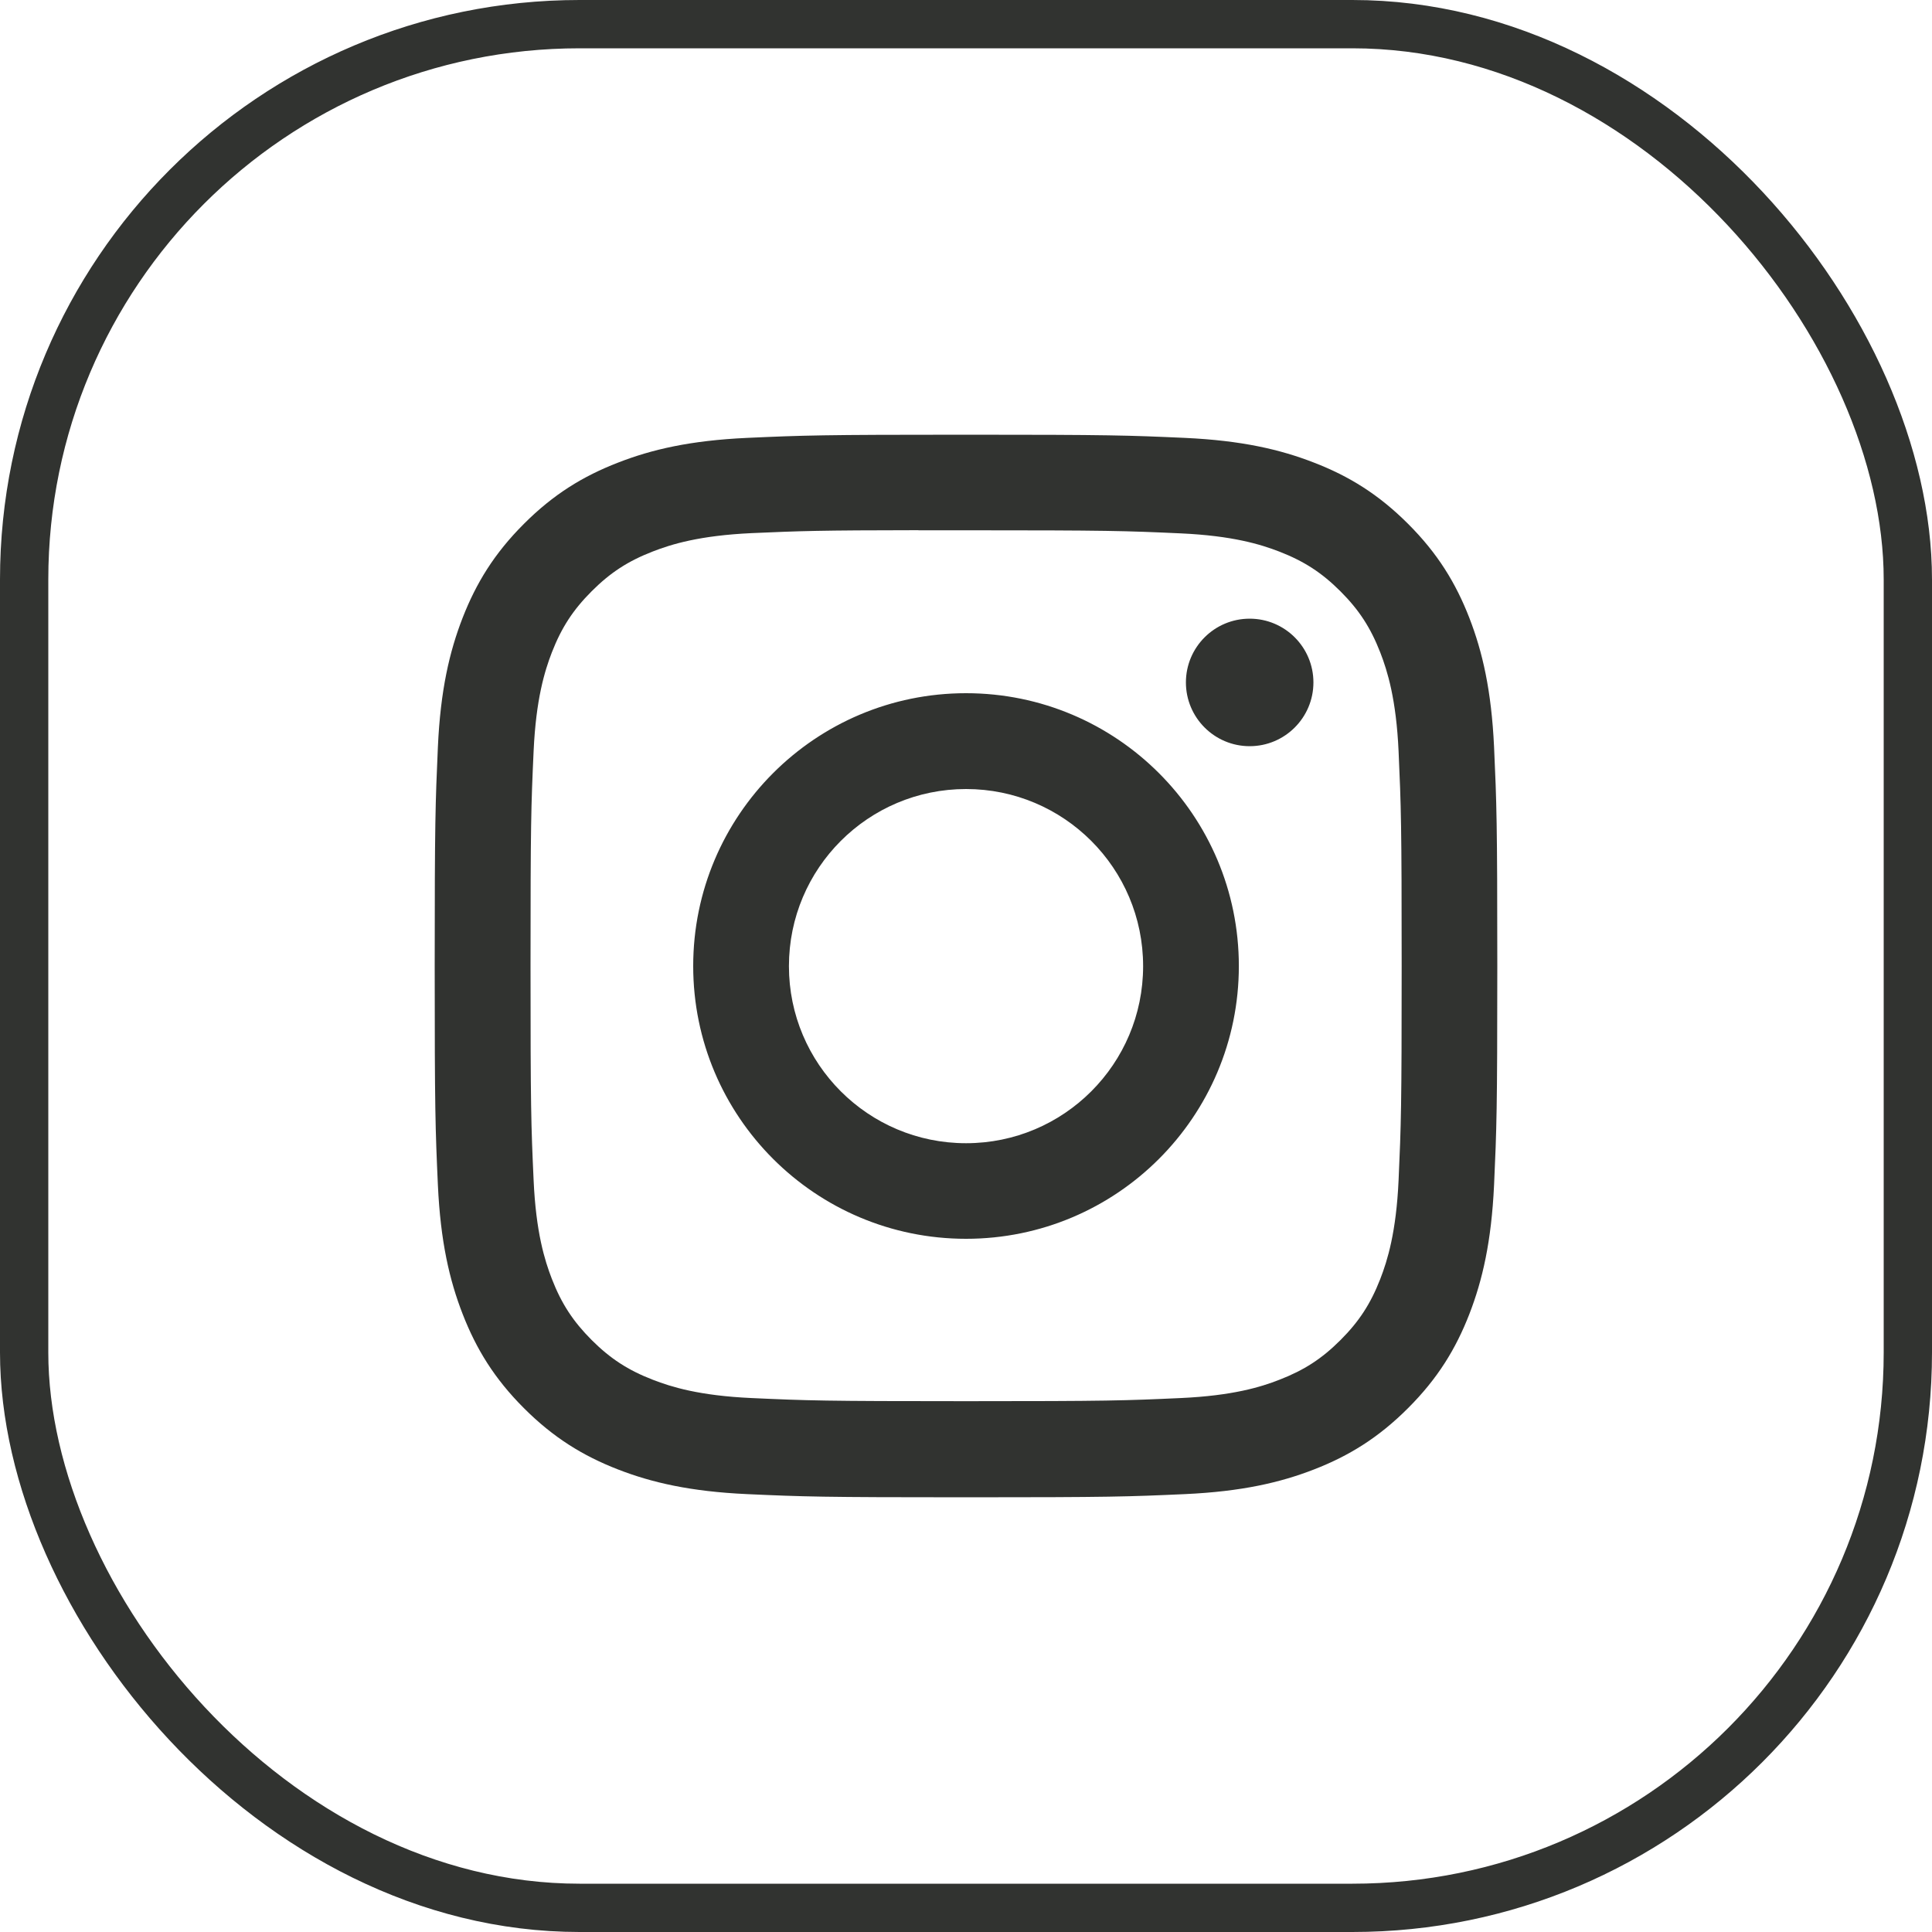
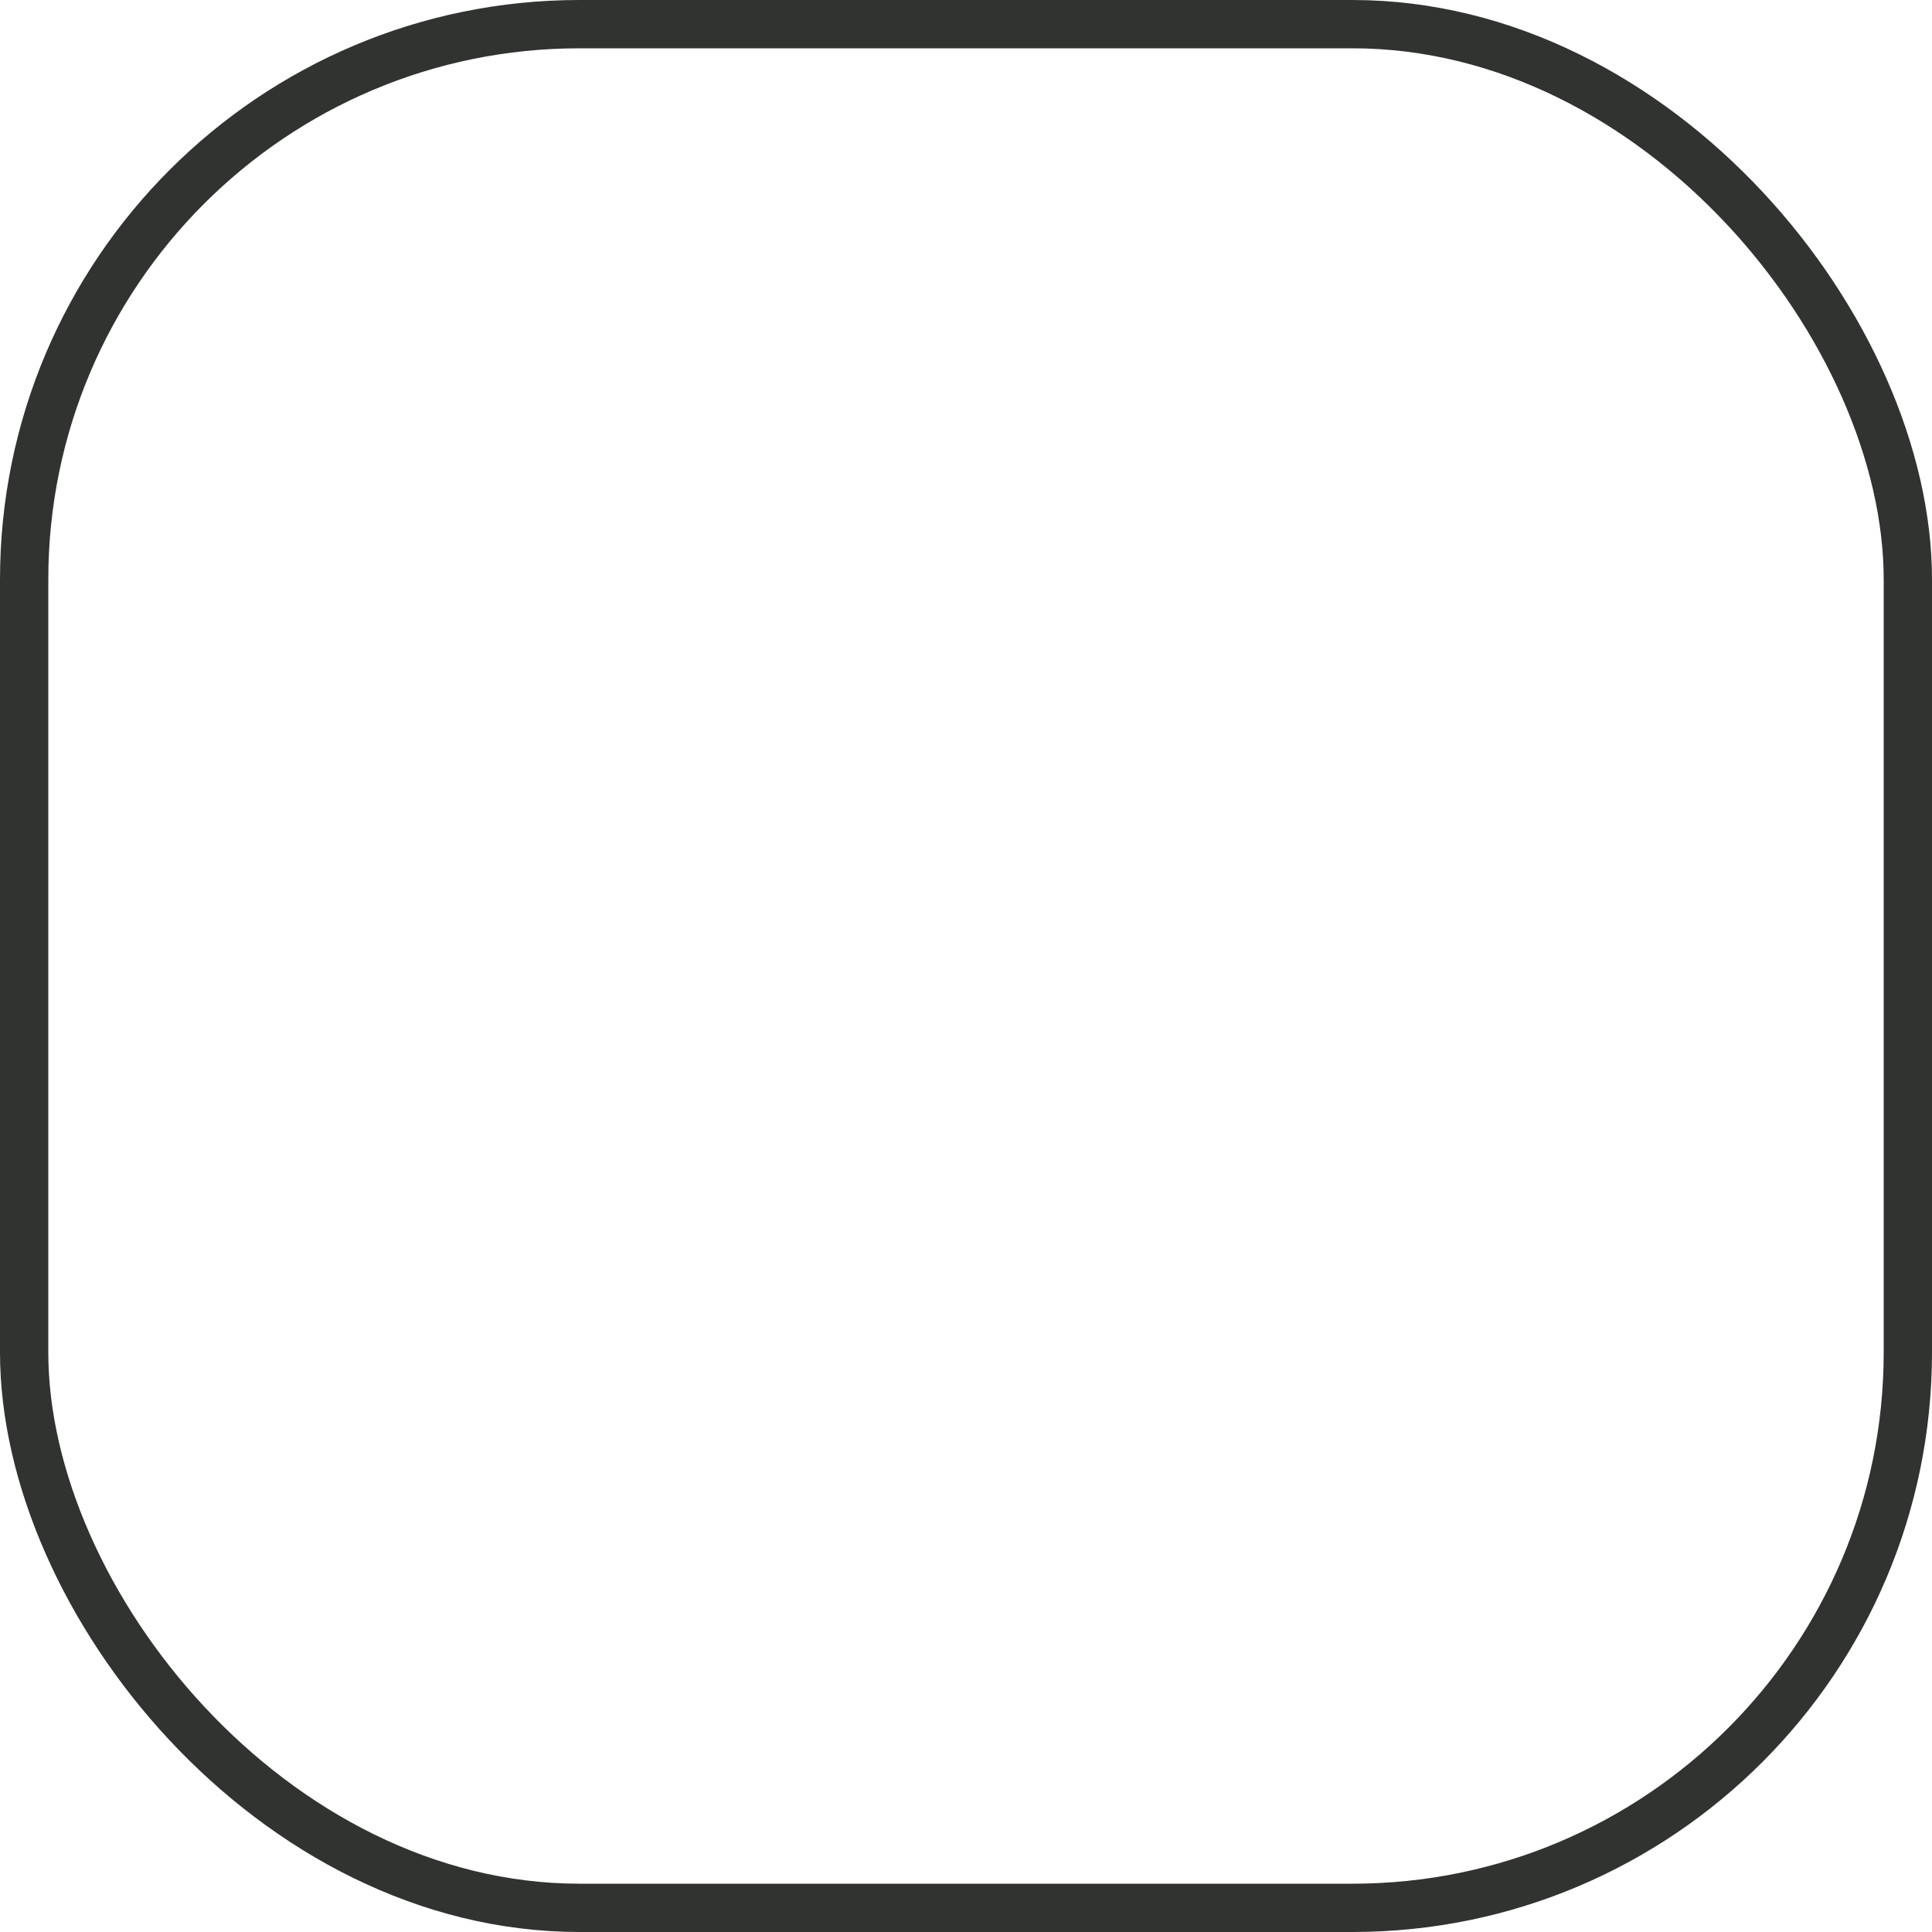
<svg xmlns="http://www.w3.org/2000/svg" width="40" height="40" viewBox="0 0 40 40" fill="none">
  <rect x="0.5" y="0.5" width="39" height="39" rx="11.5" stroke="#313330" />
-   <path fill-rule="evenodd" clip-rule="evenodd" d="M20.001 9C17.014 9 16.639 9.013 15.465 9.066C14.294 9.12 13.495 9.305 12.796 9.578C12.072 9.858 11.458 10.234 10.847 10.846C10.235 11.457 9.859 12.071 9.577 12.794C9.305 13.494 9.119 14.294 9.066 15.464C9.014 16.637 9 17.013 9 20C9 22.988 9.013 23.361 9.066 24.535C9.12 25.706 9.306 26.505 9.578 27.204C9.859 27.928 10.235 28.542 10.846 29.153C11.457 29.765 12.071 30.142 12.794 30.423C13.494 30.695 14.294 30.88 15.464 30.934C16.638 30.987 17.012 31 20 31C22.987 31 23.361 30.987 24.535 30.934C25.706 30.88 26.506 30.695 27.206 30.423C27.929 30.142 28.542 29.765 29.153 29.153C29.765 28.542 30.141 27.928 30.422 27.205C30.693 26.505 30.878 25.706 30.933 24.535C30.986 23.362 31 22.988 31 20C31 17.013 30.986 16.638 30.933 15.464C30.878 14.293 30.693 13.494 30.422 12.795C30.141 12.071 29.765 11.457 29.153 10.846C28.541 10.234 27.929 9.858 27.205 9.578C26.504 9.305 25.704 9.12 24.533 9.066C23.36 9.013 22.986 9 19.998 9H20.001ZM19.635 10.979H19.636L20.002 10.979C22.939 10.979 23.287 10.99 24.447 11.043C25.52 11.092 26.102 11.271 26.489 11.421C27.003 11.621 27.369 11.859 27.754 12.244C28.139 12.629 28.377 12.996 28.577 13.509C28.727 13.896 28.907 14.479 28.956 15.551C29.008 16.711 29.02 17.059 29.02 19.995C29.02 22.93 29.008 23.279 28.956 24.438C28.907 25.511 28.727 26.093 28.577 26.48C28.377 26.993 28.139 27.359 27.754 27.744C27.369 28.129 27.003 28.367 26.489 28.566C26.102 28.718 25.52 28.896 24.447 28.945C23.288 28.998 22.939 29.01 20.002 29.01C17.065 29.01 16.717 28.998 15.557 28.945C14.485 28.896 13.903 28.717 13.515 28.566C13.001 28.367 12.635 28.128 12.25 27.744C11.865 27.358 11.626 26.993 11.426 26.479C11.276 26.092 11.096 25.51 11.048 24.437C10.995 23.278 10.984 22.929 10.984 19.992C10.984 17.054 10.995 16.708 11.048 15.548C11.097 14.476 11.276 13.894 11.426 13.506C11.626 12.993 11.865 12.626 12.25 12.241C12.635 11.856 13.001 11.617 13.515 11.418C13.902 11.267 14.485 11.088 15.557 11.038C16.572 10.993 16.965 10.979 19.015 10.977V10.979C19.207 10.979 19.413 10.979 19.635 10.979H19.635H19.635ZM24.553 14.129C24.553 13.4 25.144 12.809 25.873 12.809V12.809C26.602 12.809 27.193 13.4 27.193 14.129C27.193 14.857 26.602 15.449 25.873 15.449C25.144 15.449 24.553 14.857 24.553 14.129ZM20 14.352C16.881 14.352 14.352 16.881 14.352 20.001C14.352 23.12 16.881 25.648 20.001 25.648C23.12 25.648 25.649 23.12 25.649 20.001C25.649 16.881 23.12 14.352 20 14.352ZM23.667 20.003C23.667 17.977 22.026 16.336 20.001 16.336C17.976 16.336 16.334 17.977 16.334 20.003C16.334 22.028 17.976 23.669 20.001 23.669C22.026 23.669 23.667 22.028 23.667 20.003Z" fill="#313330" />
</svg>